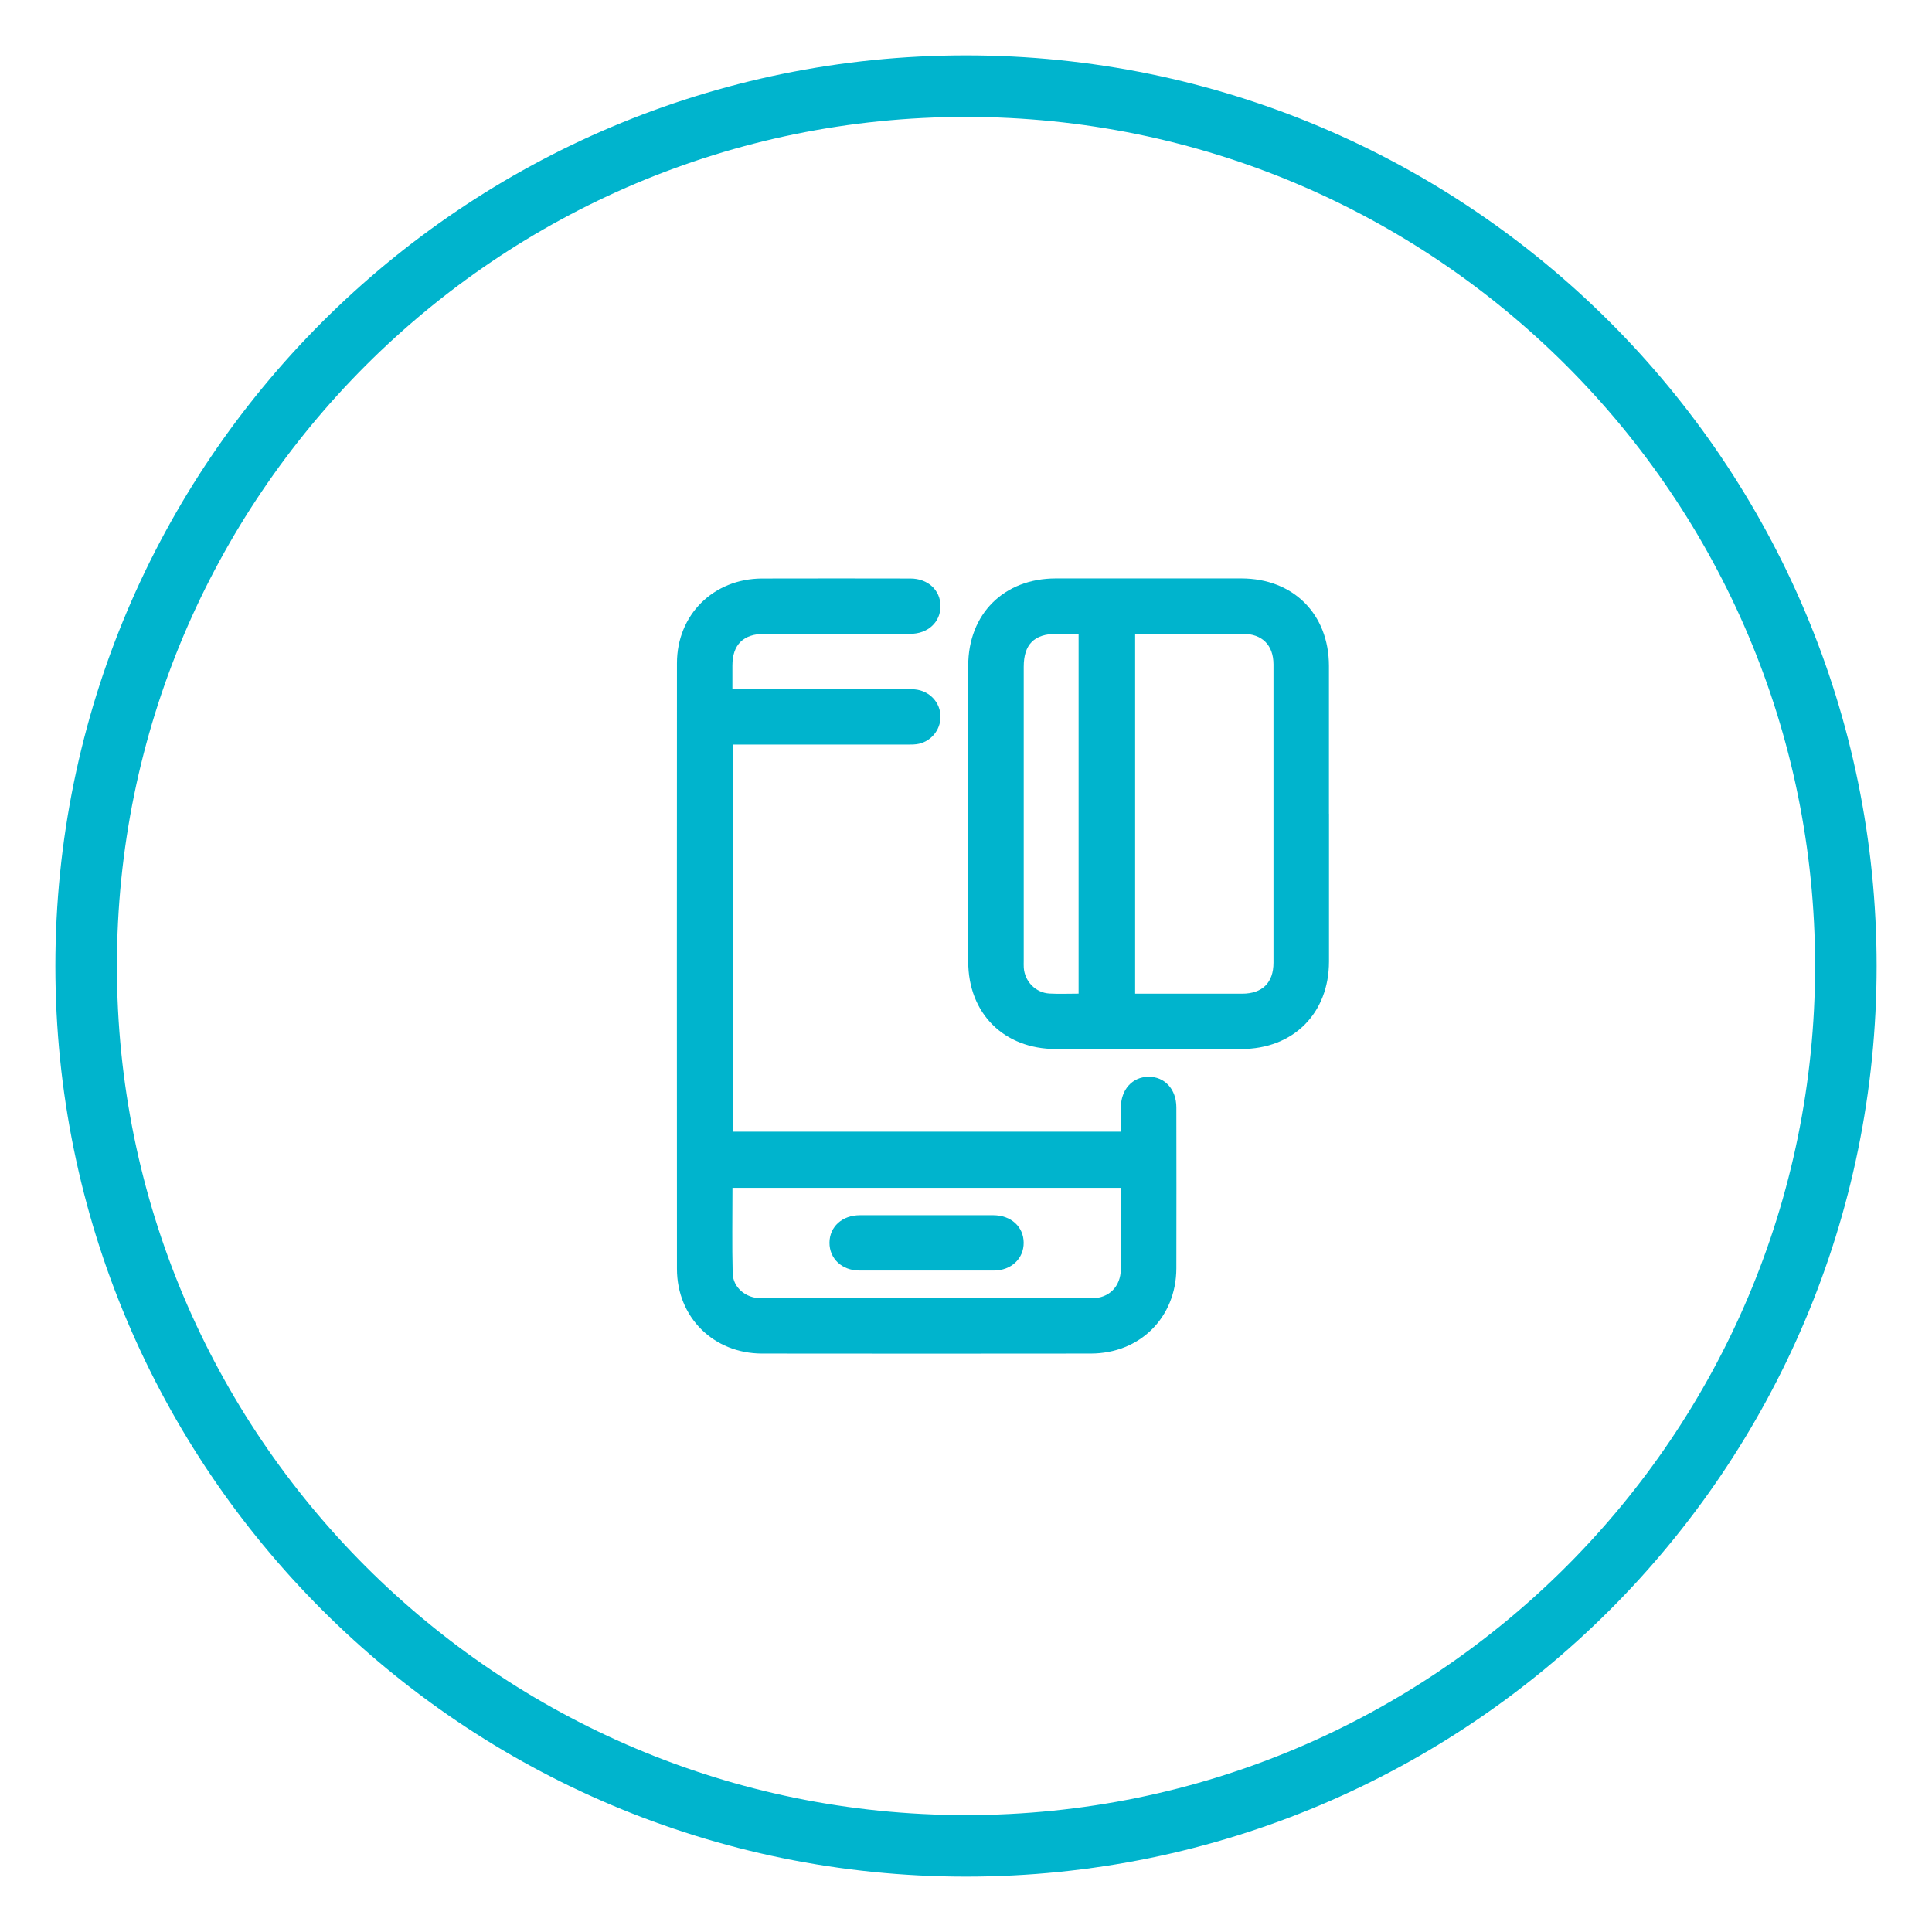
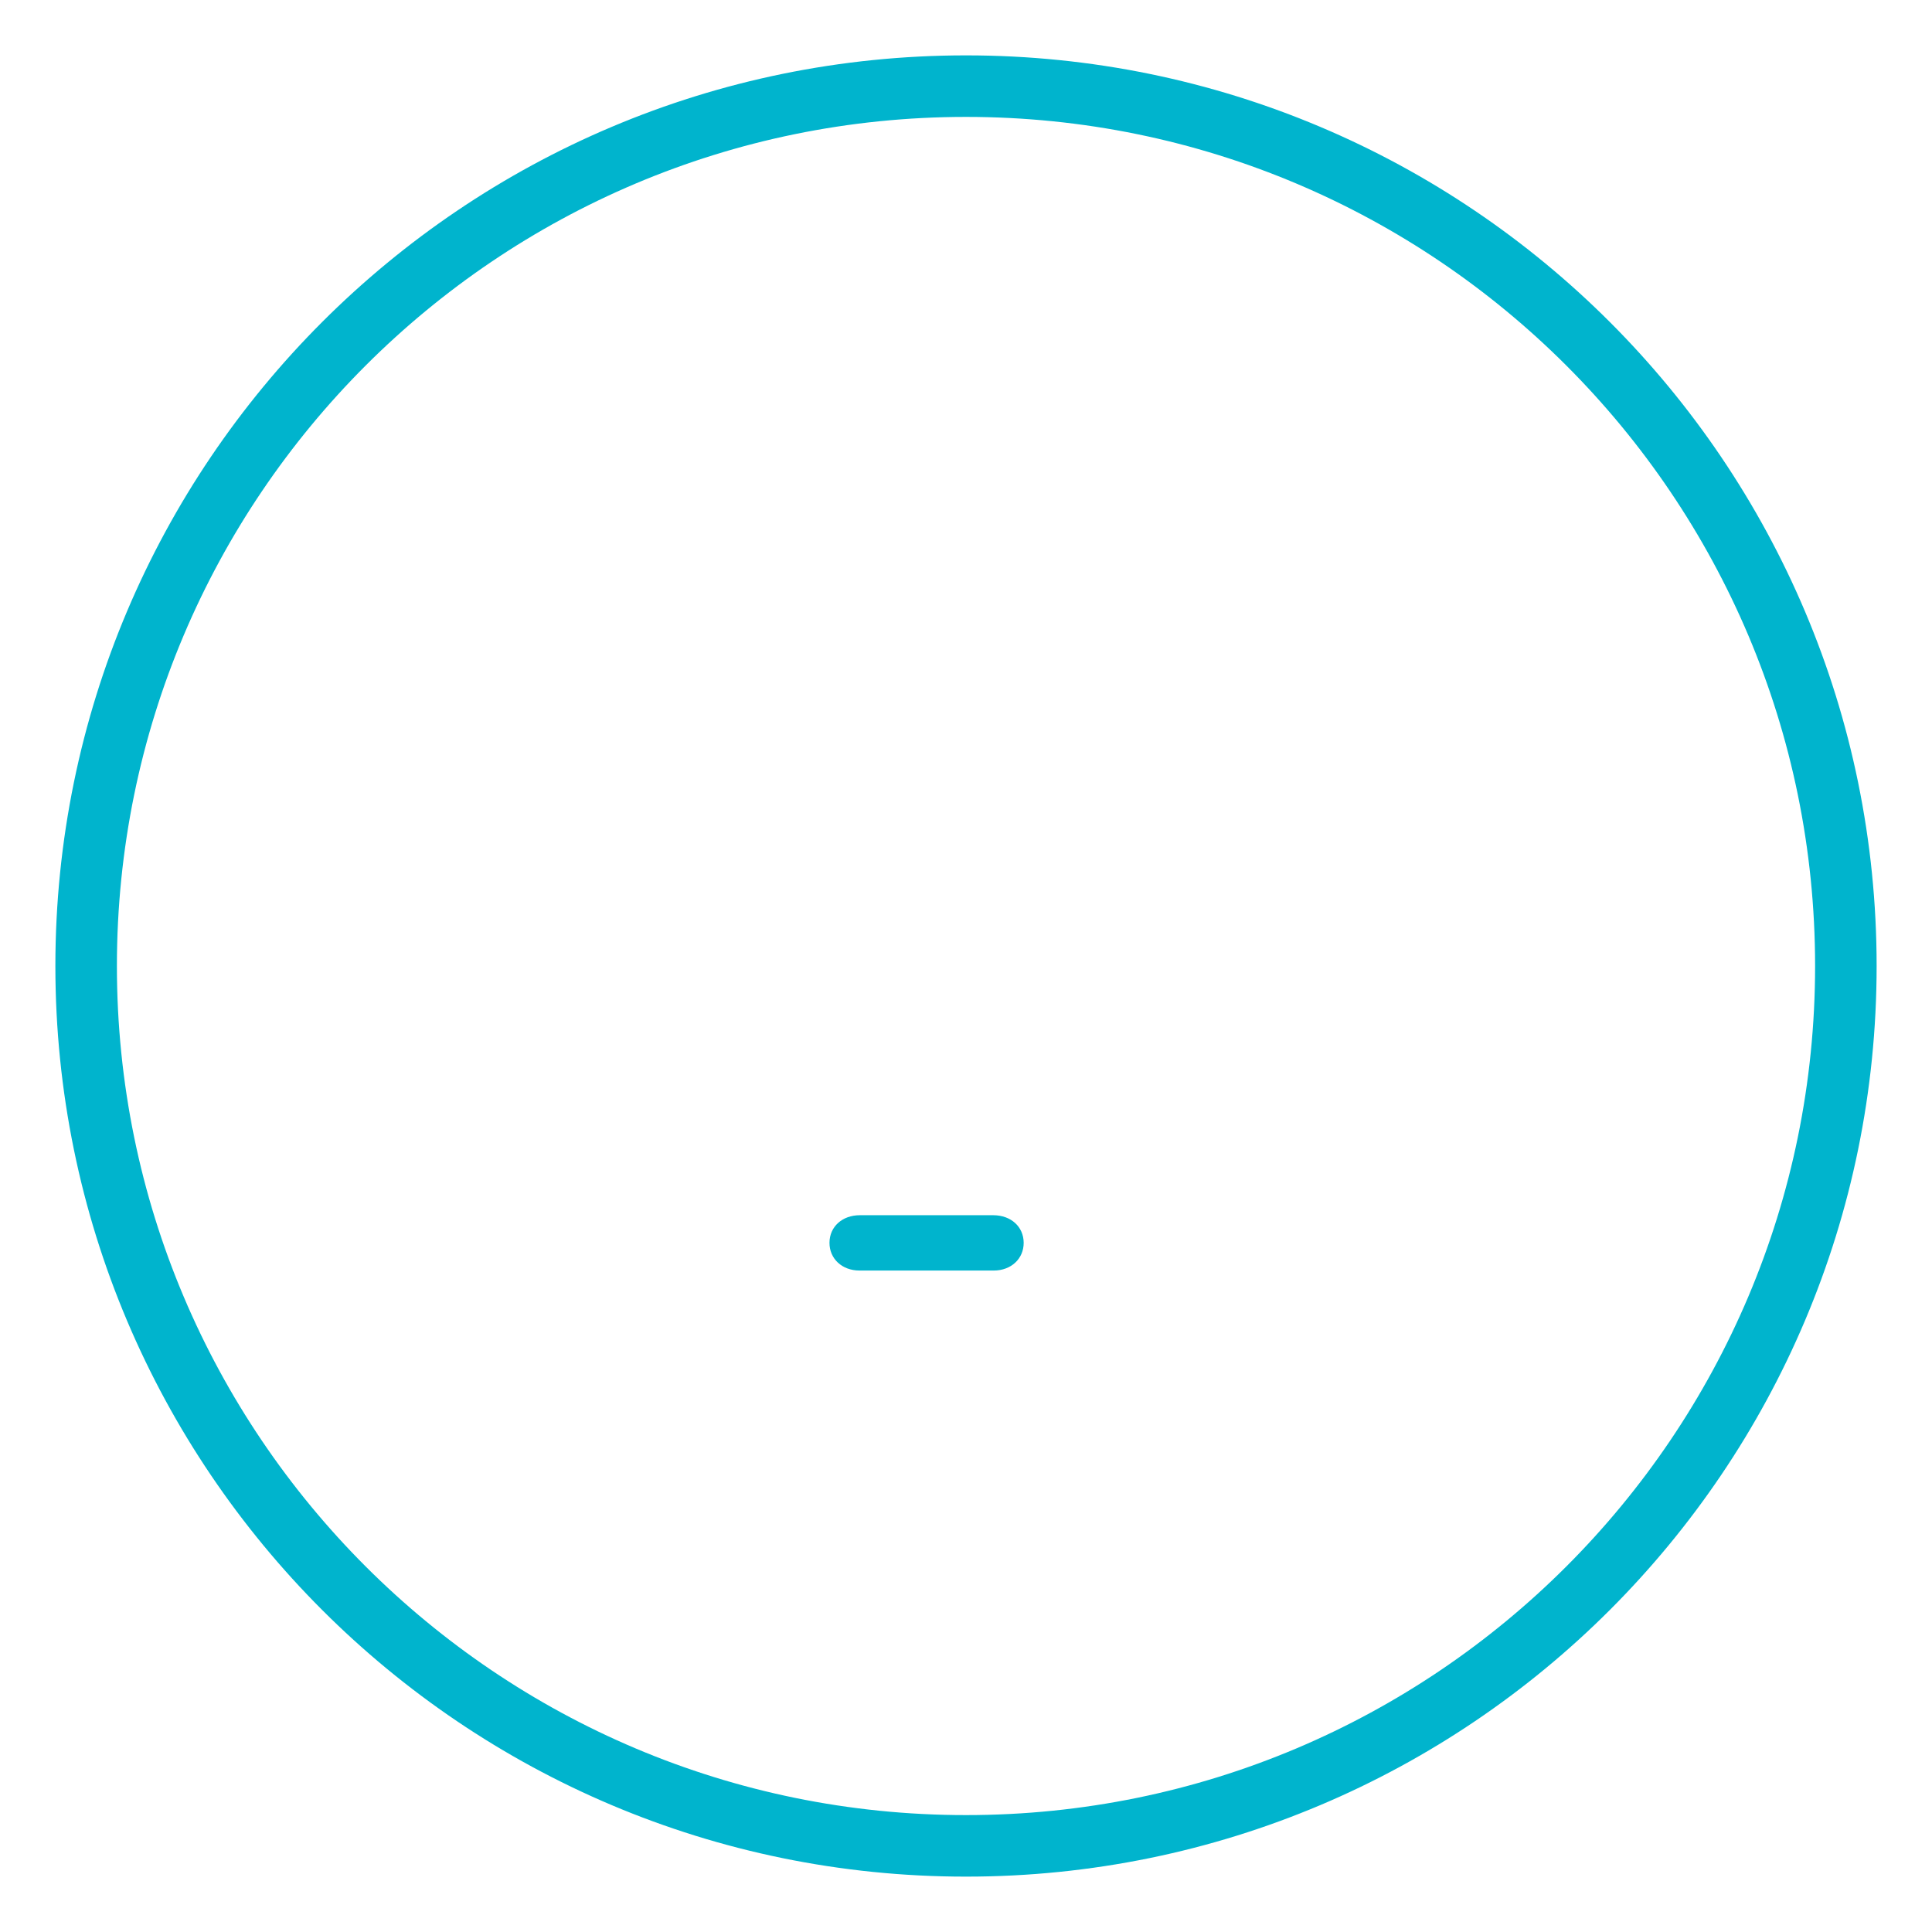
<svg xmlns="http://www.w3.org/2000/svg" width="157" height="157" viewBox="0 0 157 157" fill="none">
  <g filter="url(#filter0_d_1781_140)">
    <path d="M78.5 146C117.988 146 150 113.988 150 74.5C150 35.012 117.988 3 78.5 3C39.012 3 7 35.012 7 74.5C7 113.988 39.012 146 78.5 146Z" stroke="#00B4CD" stroke-width="5" />
    <g clip-path="url(#clip0_1781_140)">
-       <path d="M93.316 83.502C92.021 83.515 91.096 84.538 91.087 85.974C91.087 86.644 91.087 87.31 91.087 87.963H59.565V56.507H60.381C64.844 56.507 69.308 56.507 73.771 56.507C74.076 56.507 74.386 56.506 74.678 56.441C75.786 56.184 76.524 55.144 76.419 54.039C76.306 52.886 75.341 52.015 74.111 52.011C69.552 52.002 64.997 52.011 60.438 52.006C60.159 52.006 59.884 52.006 59.517 52.006C59.517 51.301 59.517 50.697 59.517 50.087C59.517 48.386 60.407 47.507 62.131 47.507C66.079 47.507 70.023 47.507 73.971 47.507C75.402 47.507 76.423 46.562 76.428 45.261C76.428 43.959 75.407 43.011 73.98 43.011C69.962 43.006 65.948 42.998 61.93 43.011C57.973 43.024 55.011 45.957 55.011 49.896C55.002 66.299 55.002 82.706 55.011 99.109C55.011 103.043 57.977 105.989 61.93 105.993C70.835 106.006 79.735 106.002 88.639 105.993C92.64 105.989 95.581 103.056 95.594 99.069C95.607 94.709 95.598 90.352 95.594 85.992C95.594 84.512 94.647 83.485 93.316 83.498V83.502ZM91.083 99.139C91.065 100.54 90.136 101.498 88.744 101.498C79.774 101.506 70.804 101.506 61.834 101.498C60.604 101.498 59.57 100.632 59.539 99.47C59.482 97.18 59.522 94.887 59.522 92.528H91.083C91.083 93.668 91.083 94.787 91.083 95.905C91.083 96.985 91.091 98.06 91.083 99.139Z" fill="#00B4CD" />
-       <path d="M107.994 62.127C107.994 58.123 107.994 54.115 107.994 50.111C107.989 45.898 105.097 43.008 100.874 43.004C95.847 43.004 90.826 43.004 85.8 43.004C81.577 43.004 78.68 45.894 78.68 50.106C78.68 58.118 78.68 66.126 78.68 74.138C78.68 78.351 81.581 81.245 85.8 81.245C90.826 81.245 95.847 81.245 100.874 81.245C105.092 81.245 107.994 78.351 107.998 74.138C107.998 70.135 107.998 66.126 107.998 62.122L107.994 62.127ZM87.65 76.745C86.825 76.745 86.049 76.78 85.281 76.737C84.159 76.676 83.269 75.753 83.195 74.635C83.182 74.447 83.191 74.26 83.191 74.073C83.191 66.109 83.191 58.145 83.191 50.18C83.191 48.366 84.046 47.508 85.852 47.508C86.437 47.508 87.022 47.508 87.65 47.508V76.75V76.745ZM100.948 76.75C98.269 76.75 95.594 76.75 92.916 76.75H92.244V47.504H92.815C95.538 47.504 98.265 47.504 100.987 47.504C102.562 47.504 103.483 48.418 103.487 49.989C103.487 58.071 103.487 66.152 103.487 74.234C103.487 75.853 102.584 76.745 100.948 76.75Z" fill="#00B4CD" />
      <path d="M80.722 94.752C78.937 94.748 77.153 94.752 75.368 94.752C73.584 94.752 71.708 94.752 69.876 94.752C68.44 94.752 67.415 95.688 67.406 96.98C67.398 98.281 68.418 99.243 69.836 99.248C73.475 99.252 77.114 99.252 80.752 99.248C82.175 99.248 83.195 98.281 83.187 96.984C83.178 95.688 82.157 94.756 80.722 94.752Z" fill="#00B4CD" />
    </g>
  </g>
  <defs>
    <filter id="filter0_d_1781_140" x="0.5" y="0.5" width="156" height="156" filterUnits="userSpaceOnUse" color-interpolation-filters="sRGB">
      <feFlood flood-opacity="0" result="BackgroundImageFix" />
      <feColorMatrix in="SourceAlpha" type="matrix" values="0 0 0 0 0 0 0 0 0 0 0 0 0 0 0 0 0 0 127 0" result="hardAlpha" />
      <feOffset dy="4" />
      <feGaussianBlur stdDeviation="2" />
      <feComposite in2="hardAlpha" operator="out" />
      <feColorMatrix type="matrix" values="0 0 0 0 0 0 0 0 0 0 0 0 0 0 0 0 0 0 0.25 0" />
      <feBlend mode="normal" in2="BackgroundImageFix" result="effect1_dropShadow_1781_140" />
      <feBlend mode="normal" in="SourceGraphic" in2="effect1_dropShadow_1781_140" result="shape" />
    </filter>
    <clipPath id="clip0_1781_140">
      <rect width="53" height="63" fill="white" transform="translate(55 43)" />
    </clipPath>
  </defs>
</svg>